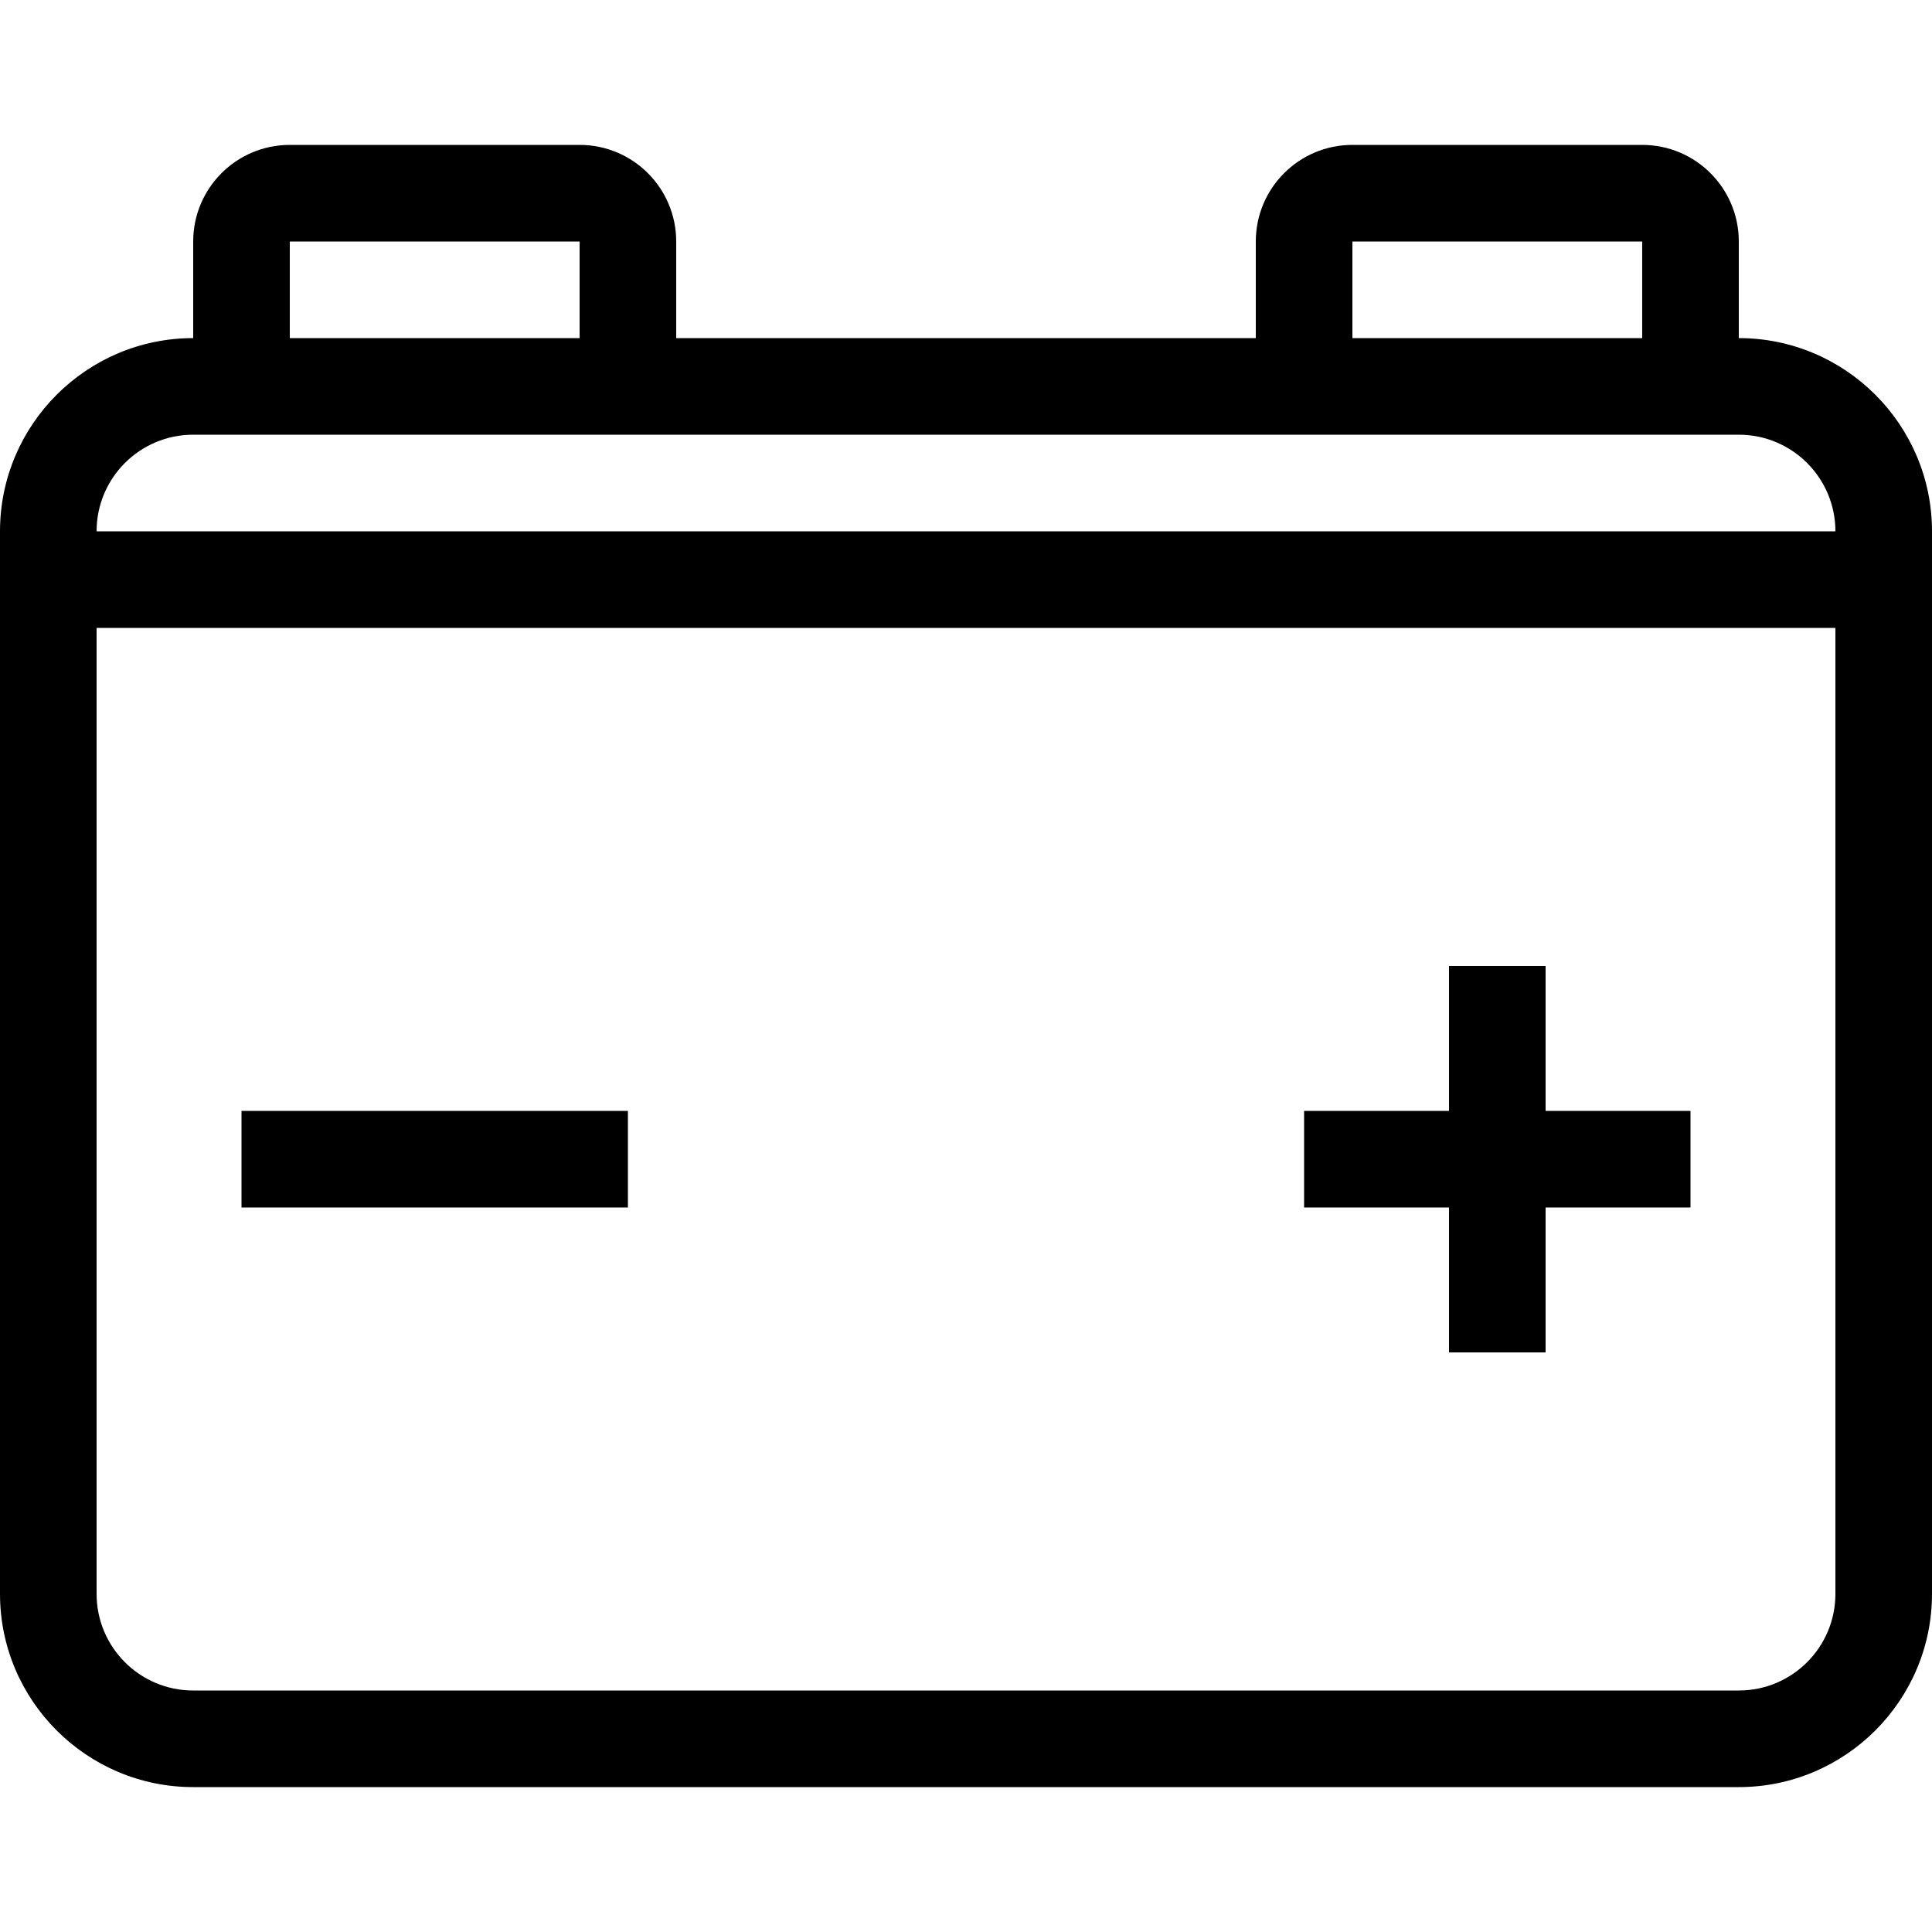
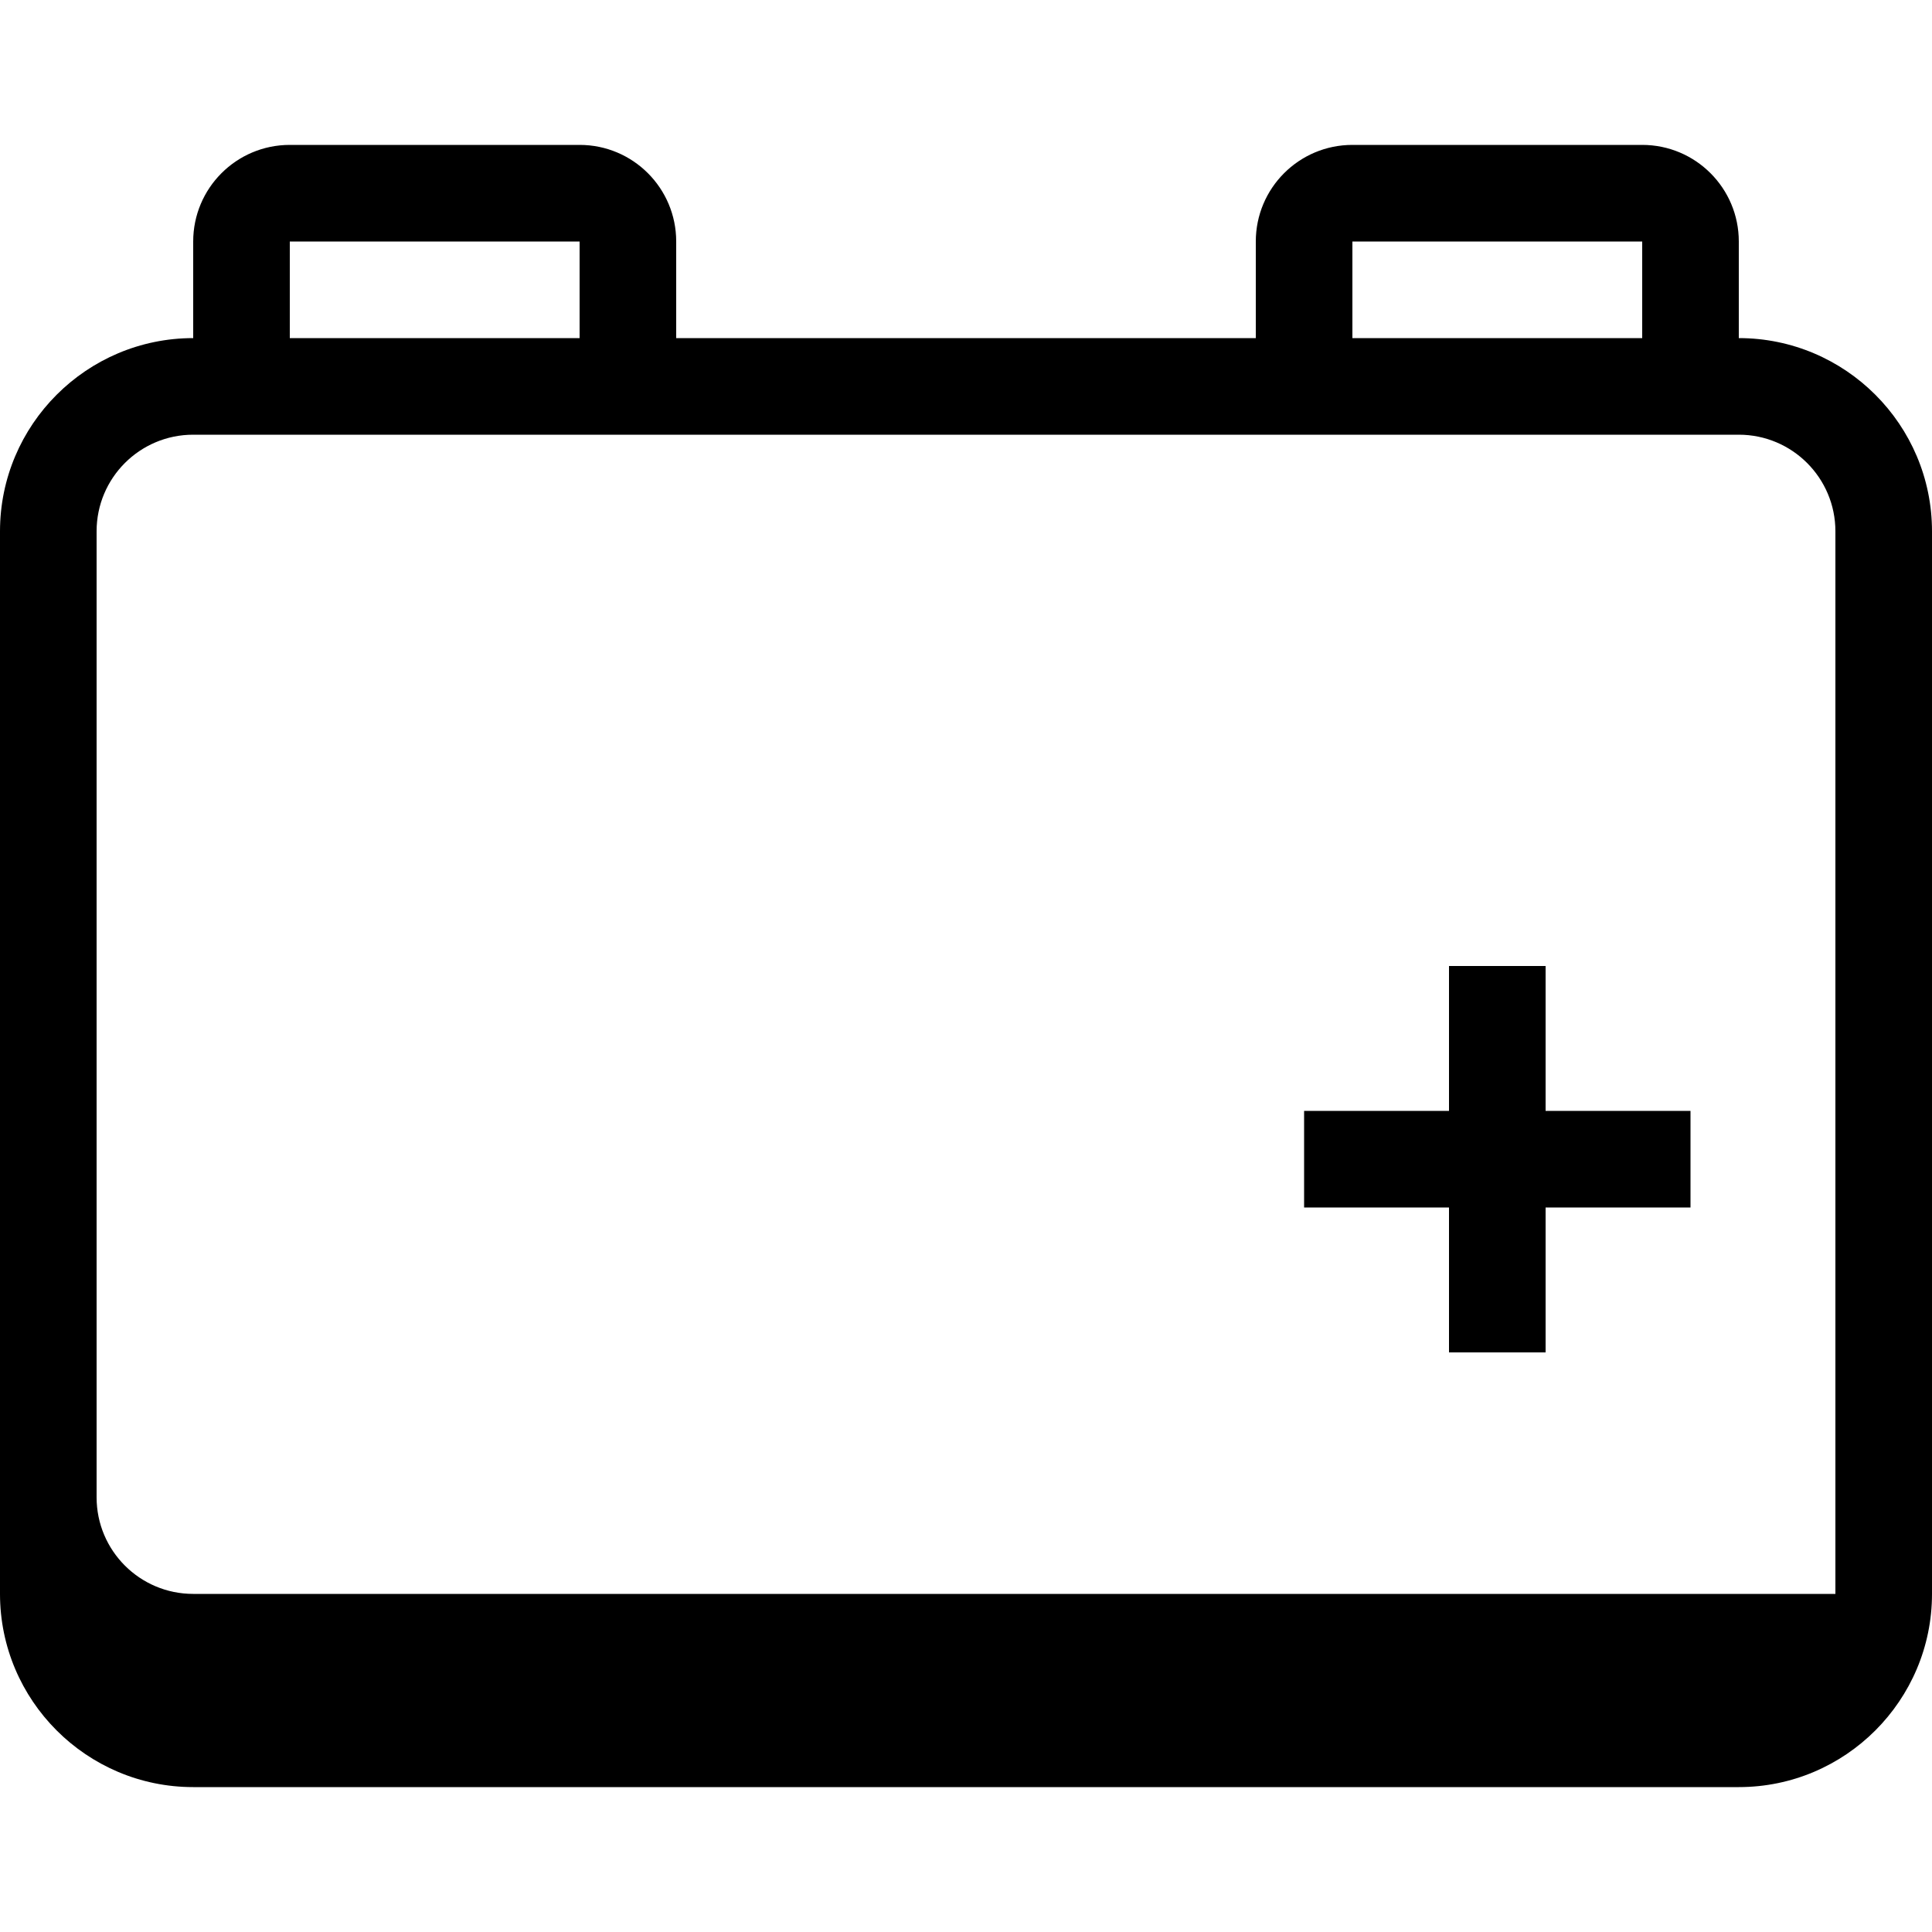
<svg xmlns="http://www.w3.org/2000/svg" fill="#000000" version="1.1" id="Layer_1" viewBox="0 0 512 512" xml:space="preserve" width="80px" height="80px">
  <g id="SVGRepo_bgCarrier" stroke-width="0" />
  <g id="SVGRepo_tracerCarrier" stroke-linecap="round" stroke-linejoin="round" />
  <g id="SVGRepo_iconCarrier">
    <g>
      <g>
-         <path d="M460.8,89.6V64c0-14.14-11.46-25.6-25.6-25.6h-76.8c-14.14,0-25.6,11.46-25.6,25.6v25.6H179.2V64 c0-14.14-11.46-25.6-25.6-25.6H76.8c-14.14,0-25.6,11.46-25.6,25.6v25.6C22.972,89.6,0,112.563,0,140.8v281.6 c0,28.228,22.972,51.2,51.2,51.2h409.6c28.228,0,51.2-22.972,51.2-51.2V140.8C512,112.563,489.028,89.6,460.8,89.6z M358.4,64 h76.8v25.6h-76.8V64z M76.8,64h76.8v25.6H76.8V64z M486.4,422.4c0,14.14-11.46,25.6-25.6,25.6H51.2c-14.14,0-25.6-11.46-25.6-25.6 v-256h460.8V422.4z M25.6,140.8c0-14.14,11.46-25.6,25.6-25.6h409.6c14.14,0,25.6,11.46,25.6,25.6H25.6z" />
+         <path d="M460.8,89.6V64c0-14.14-11.46-25.6-25.6-25.6h-76.8c-14.14,0-25.6,11.46-25.6,25.6v25.6H179.2V64 c0-14.14-11.46-25.6-25.6-25.6H76.8c-14.14,0-25.6,11.46-25.6,25.6v25.6C22.972,89.6,0,112.563,0,140.8v281.6 c0,28.228,22.972,51.2,51.2,51.2h409.6c28.228,0,51.2-22.972,51.2-51.2V140.8C512,112.563,489.028,89.6,460.8,89.6z M358.4,64 h76.8v25.6h-76.8V64z M76.8,64h76.8v25.6H76.8V64z M486.4,422.4H51.2c-14.14,0-25.6-11.46-25.6-25.6 v-256h460.8V422.4z M25.6,140.8c0-14.14,11.46-25.6,25.6-25.6h409.6c14.14,0,25.6,11.46,25.6,25.6H25.6z" />
      </g>
    </g>
    <g>
      <g>
        <polygon points="409.6,294.4 409.6,256 384,256 384,294.4 345.6,294.4 345.6,320 384,320 384,358.4 409.6,358.4 409.6,320 448,320 448,294.4 " />
      </g>
    </g>
    <g>
      <g>
-         <rect x="64" y="294.4" width="102.4" height="25.6" />
-       </g>
+         </g>
    </g>
  </g>
</svg>